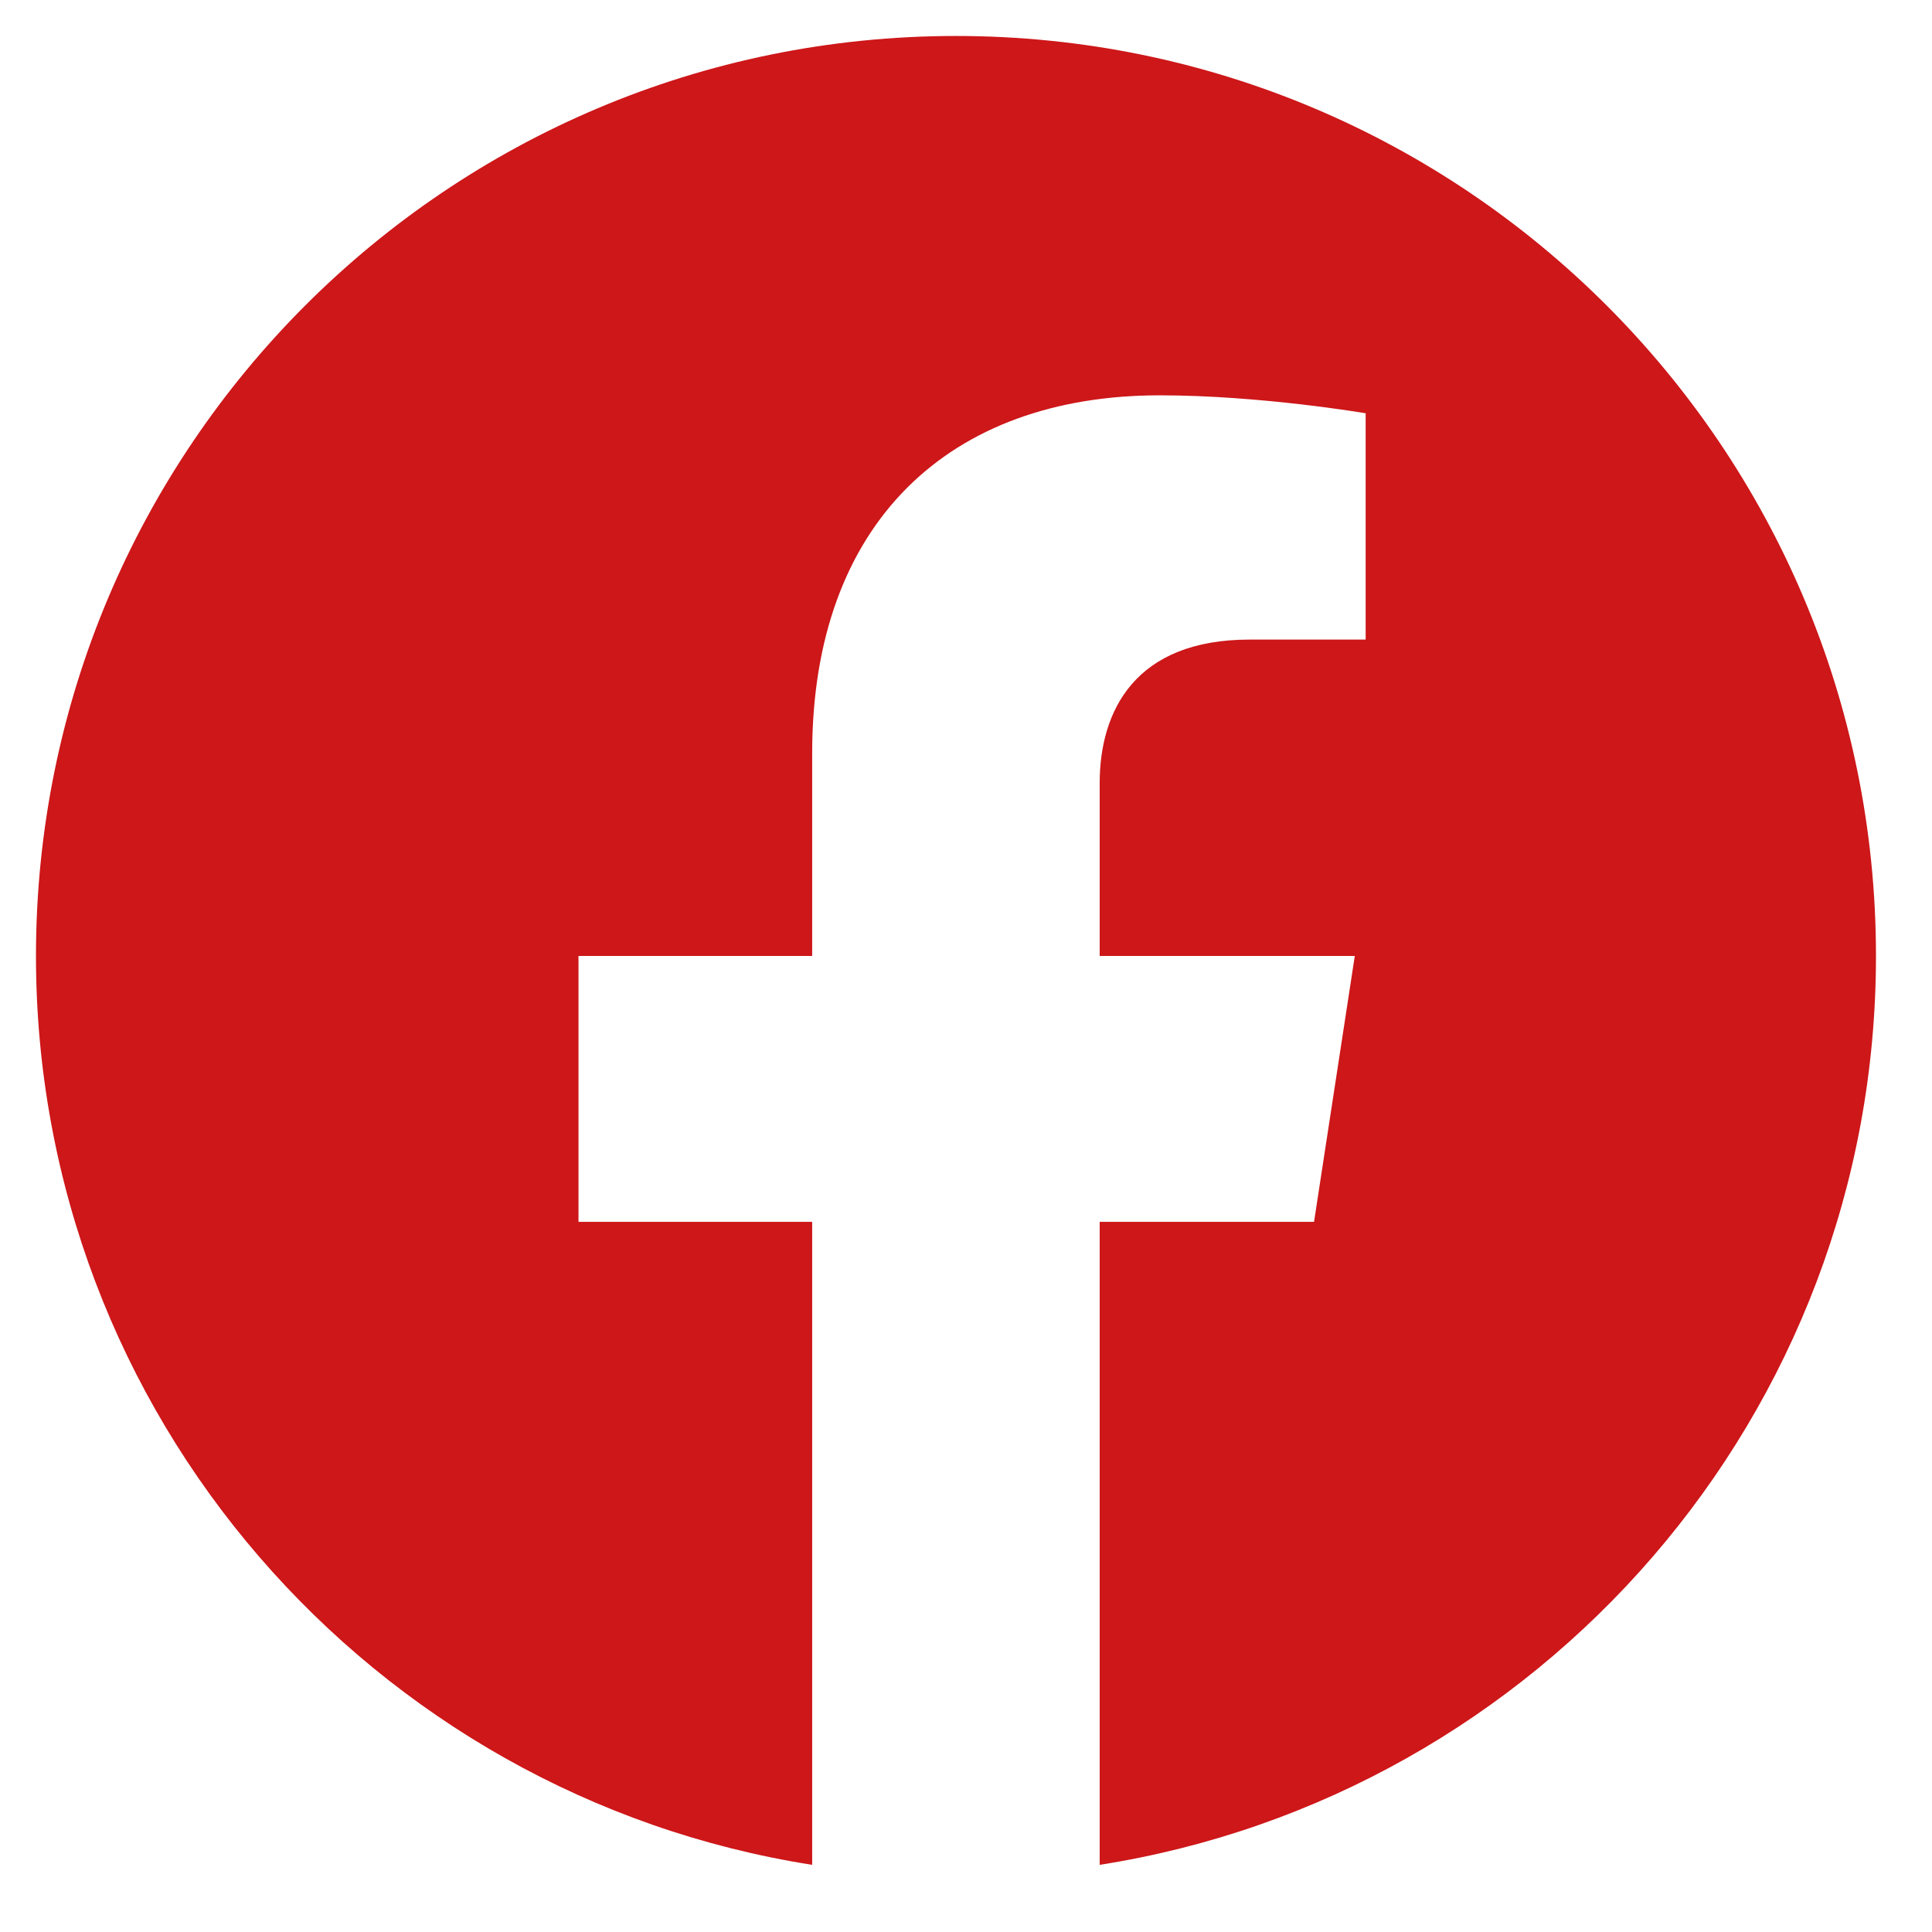
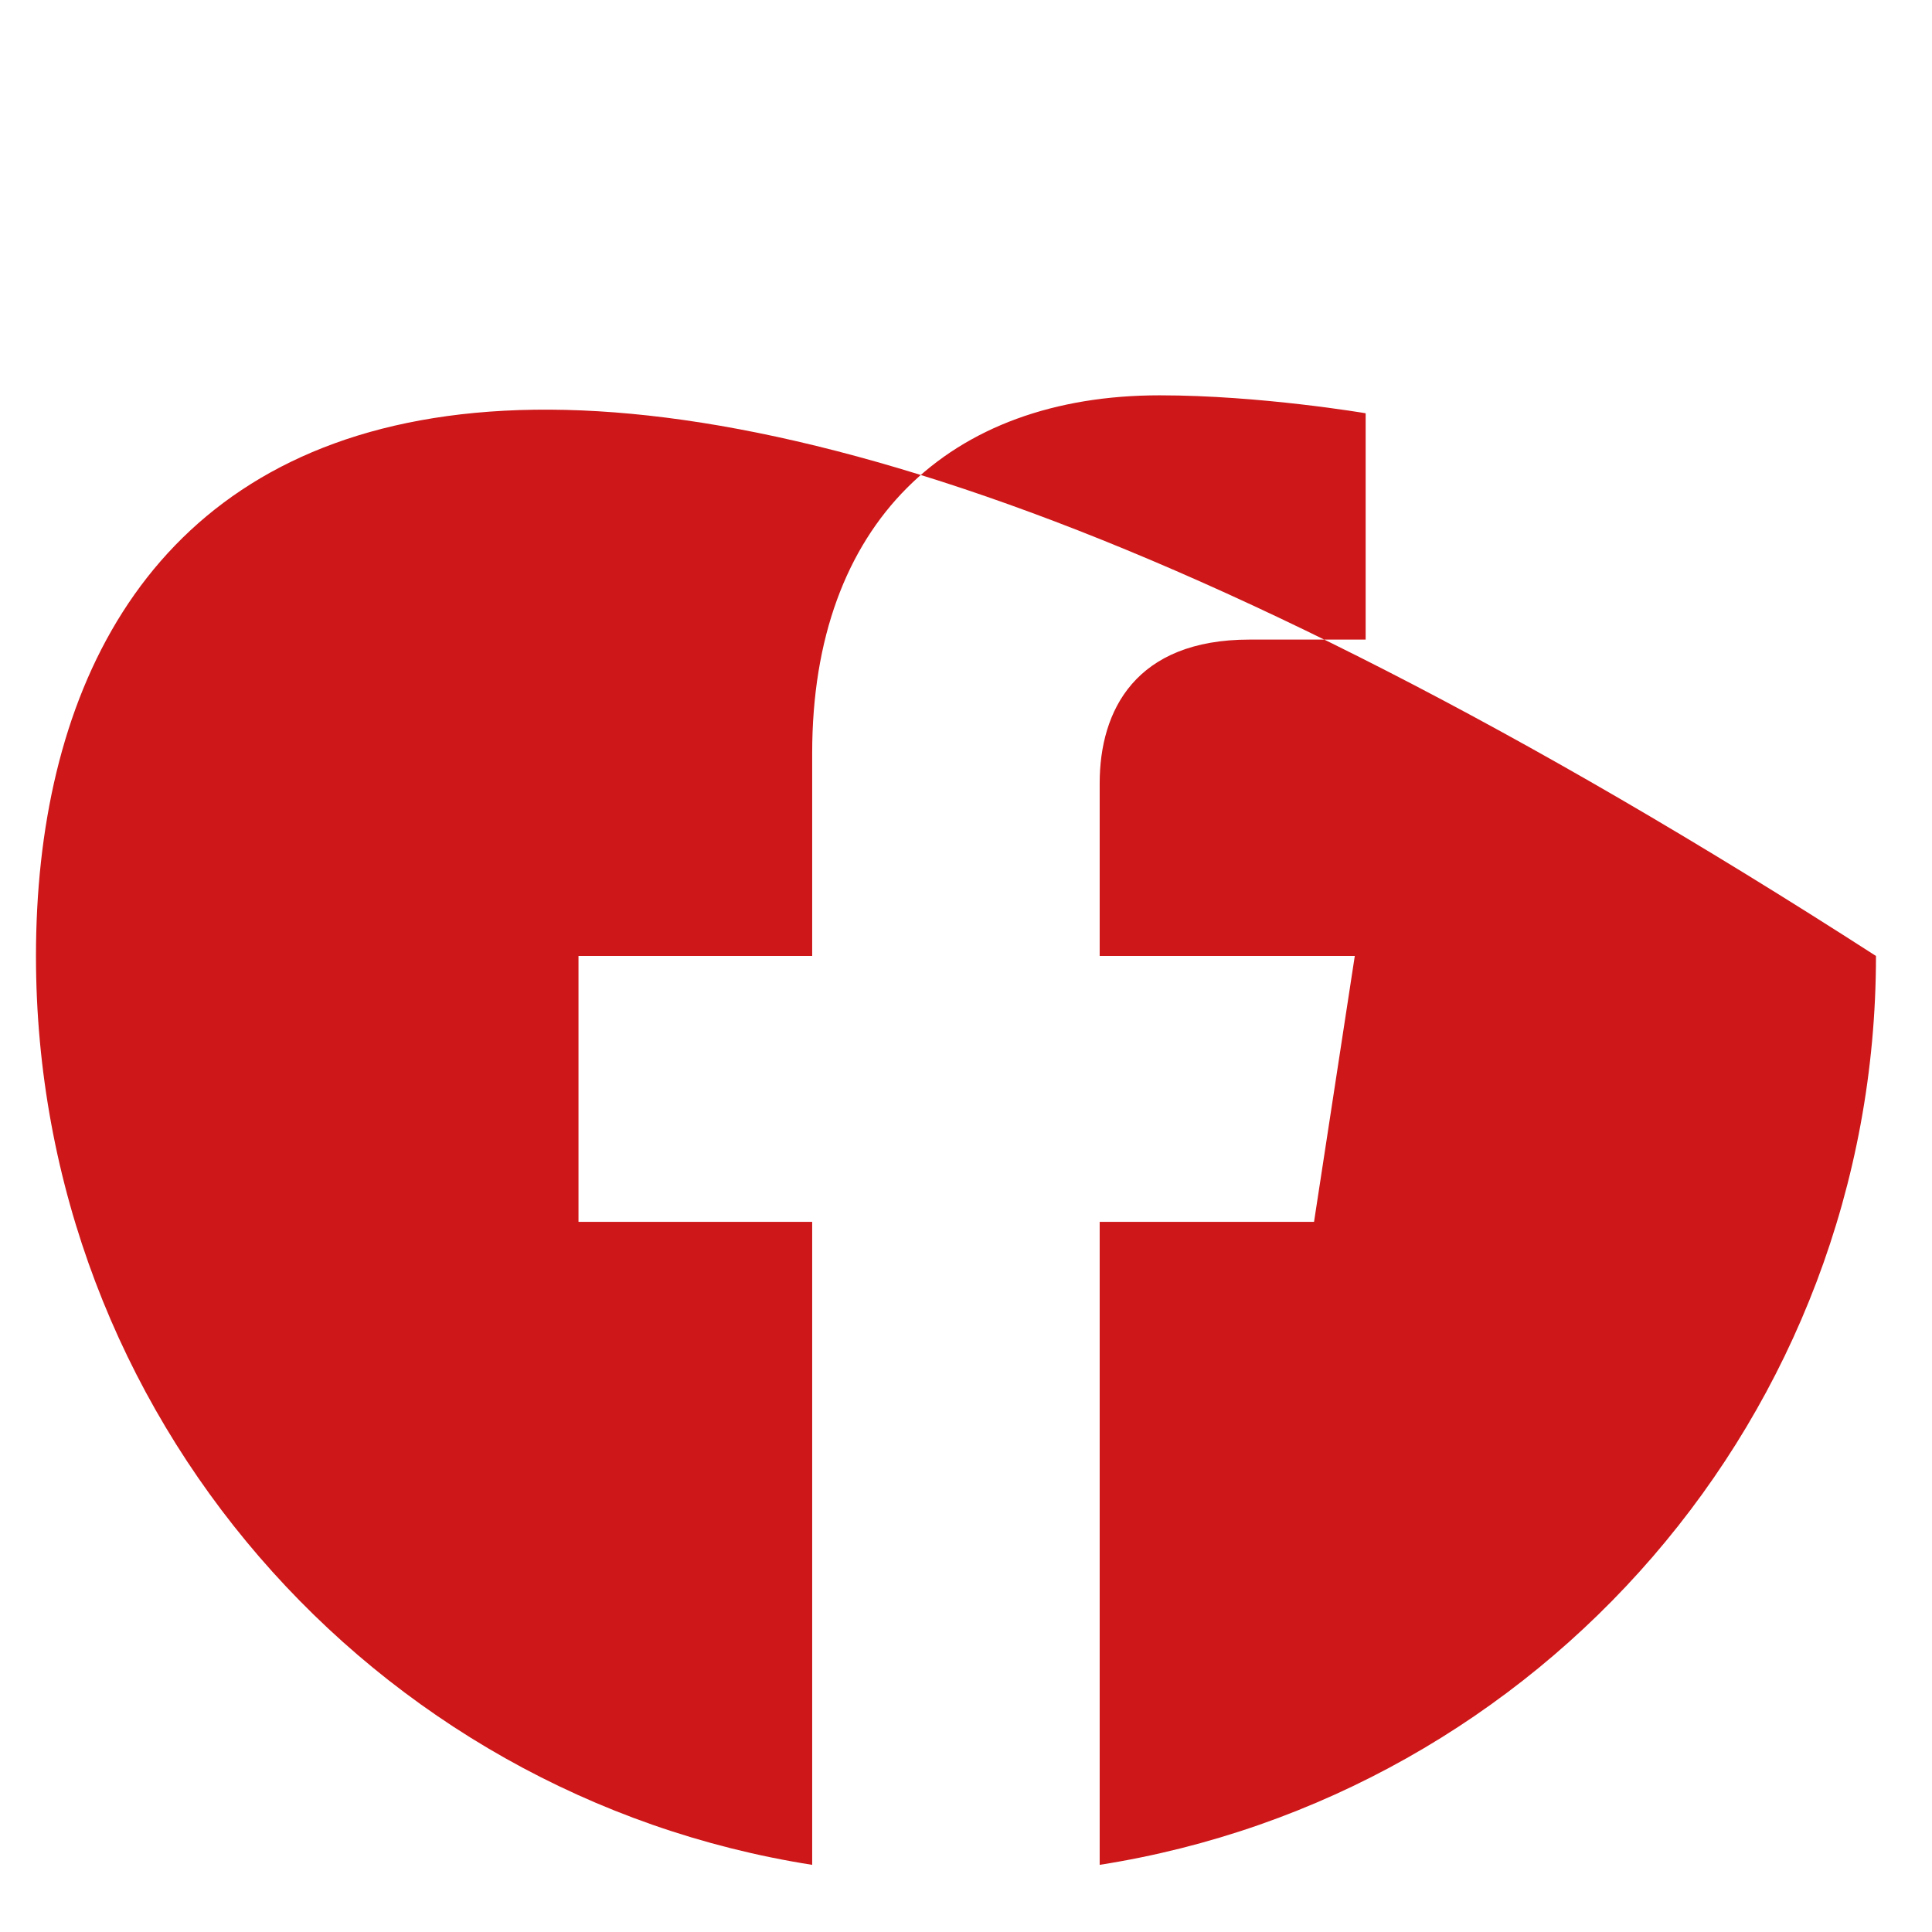
<svg xmlns="http://www.w3.org/2000/svg" width="21" height="21" viewBox="0 0 21 21" fill="none">
-   <path d="M20.391 10.391C20.391 4.866 15.915 0.391 10.391 0.391C4.866 0.391 0.391 4.866 0.391 10.391C0.391 15.382 4.047 19.519 8.828 20.27V13.281H6.288V10.391H8.828V8.187C8.828 5.681 10.32 4.297 12.605 4.297C13.7 4.297 14.844 4.492 14.844 4.492V6.952H13.583C12.341 6.952 11.953 7.723 11.953 8.514V10.391H14.726L14.283 13.281H11.953V20.27C16.734 19.519 20.391 15.382 20.391 10.391Z" fill="#CD1719" />
+   <path d="M20.391 10.391C4.866 0.391 0.391 4.866 0.391 10.391C0.391 15.382 4.047 19.519 8.828 20.27V13.281H6.288V10.391H8.828V8.187C8.828 5.681 10.32 4.297 12.605 4.297C13.7 4.297 14.844 4.492 14.844 4.492V6.952H13.583C12.341 6.952 11.953 7.723 11.953 8.514V10.391H14.726L14.283 13.281H11.953V20.27C16.734 19.519 20.391 15.382 20.391 10.391Z" fill="#CD1719" />
</svg>